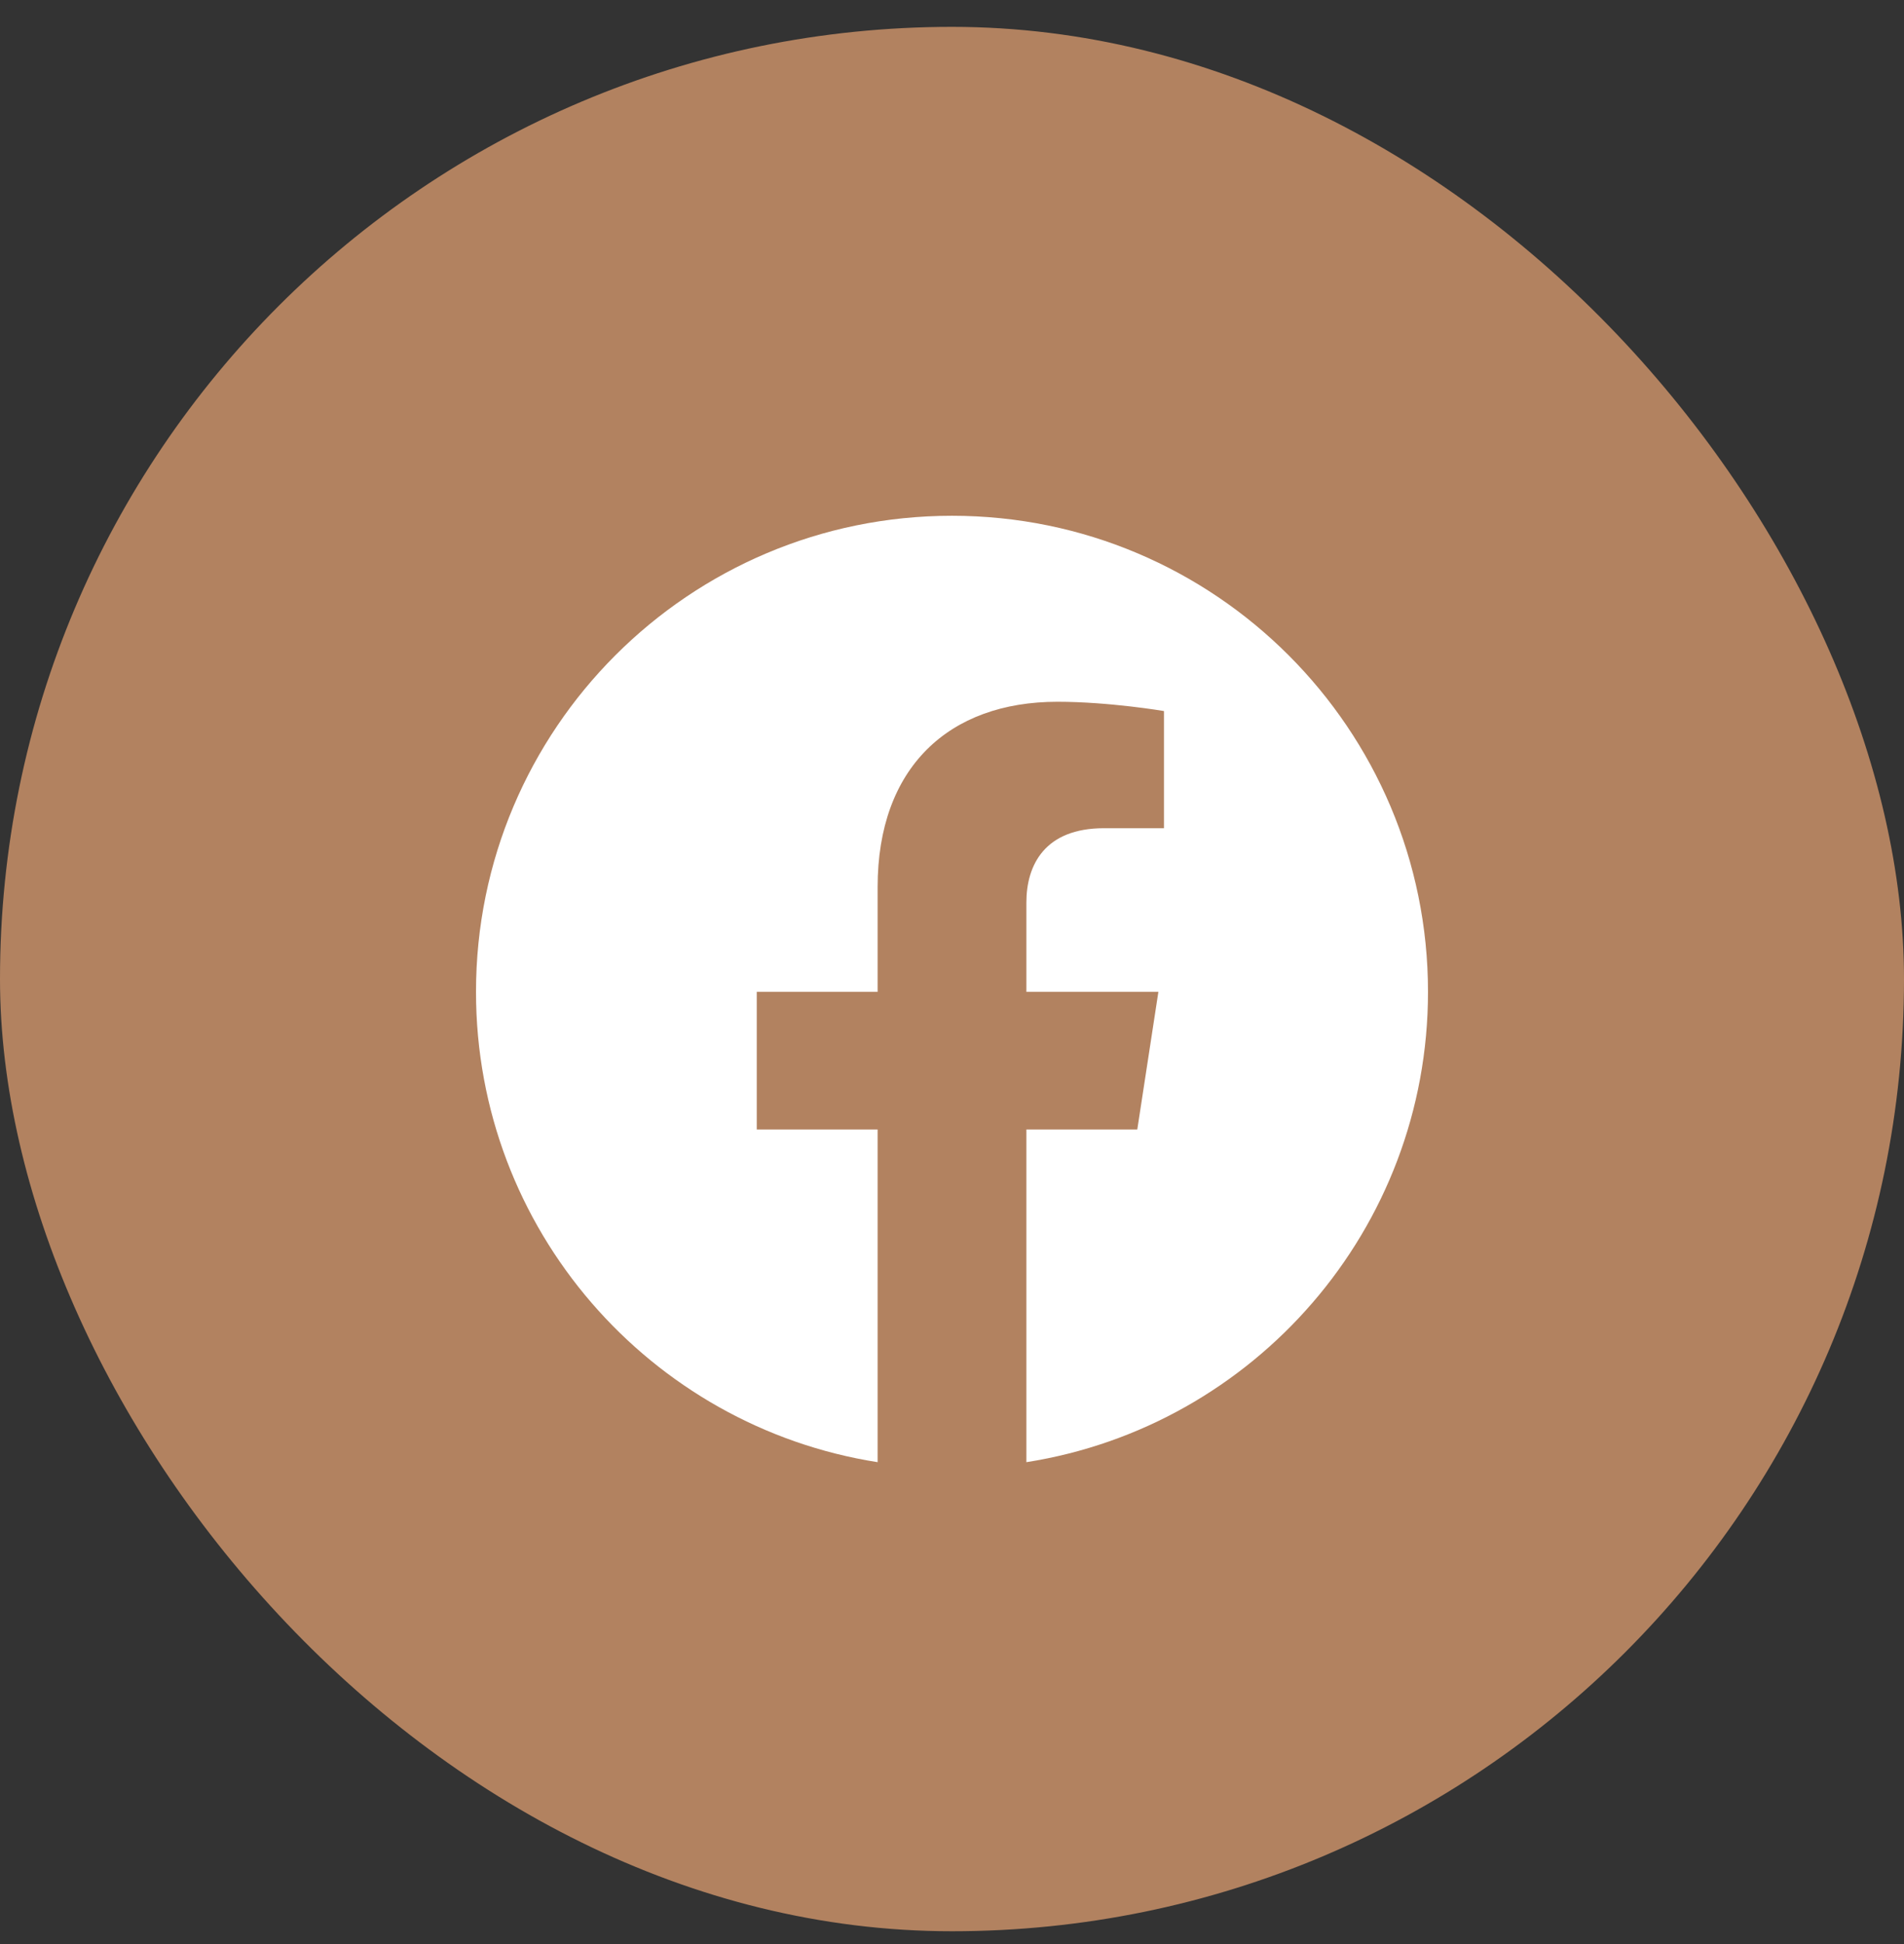
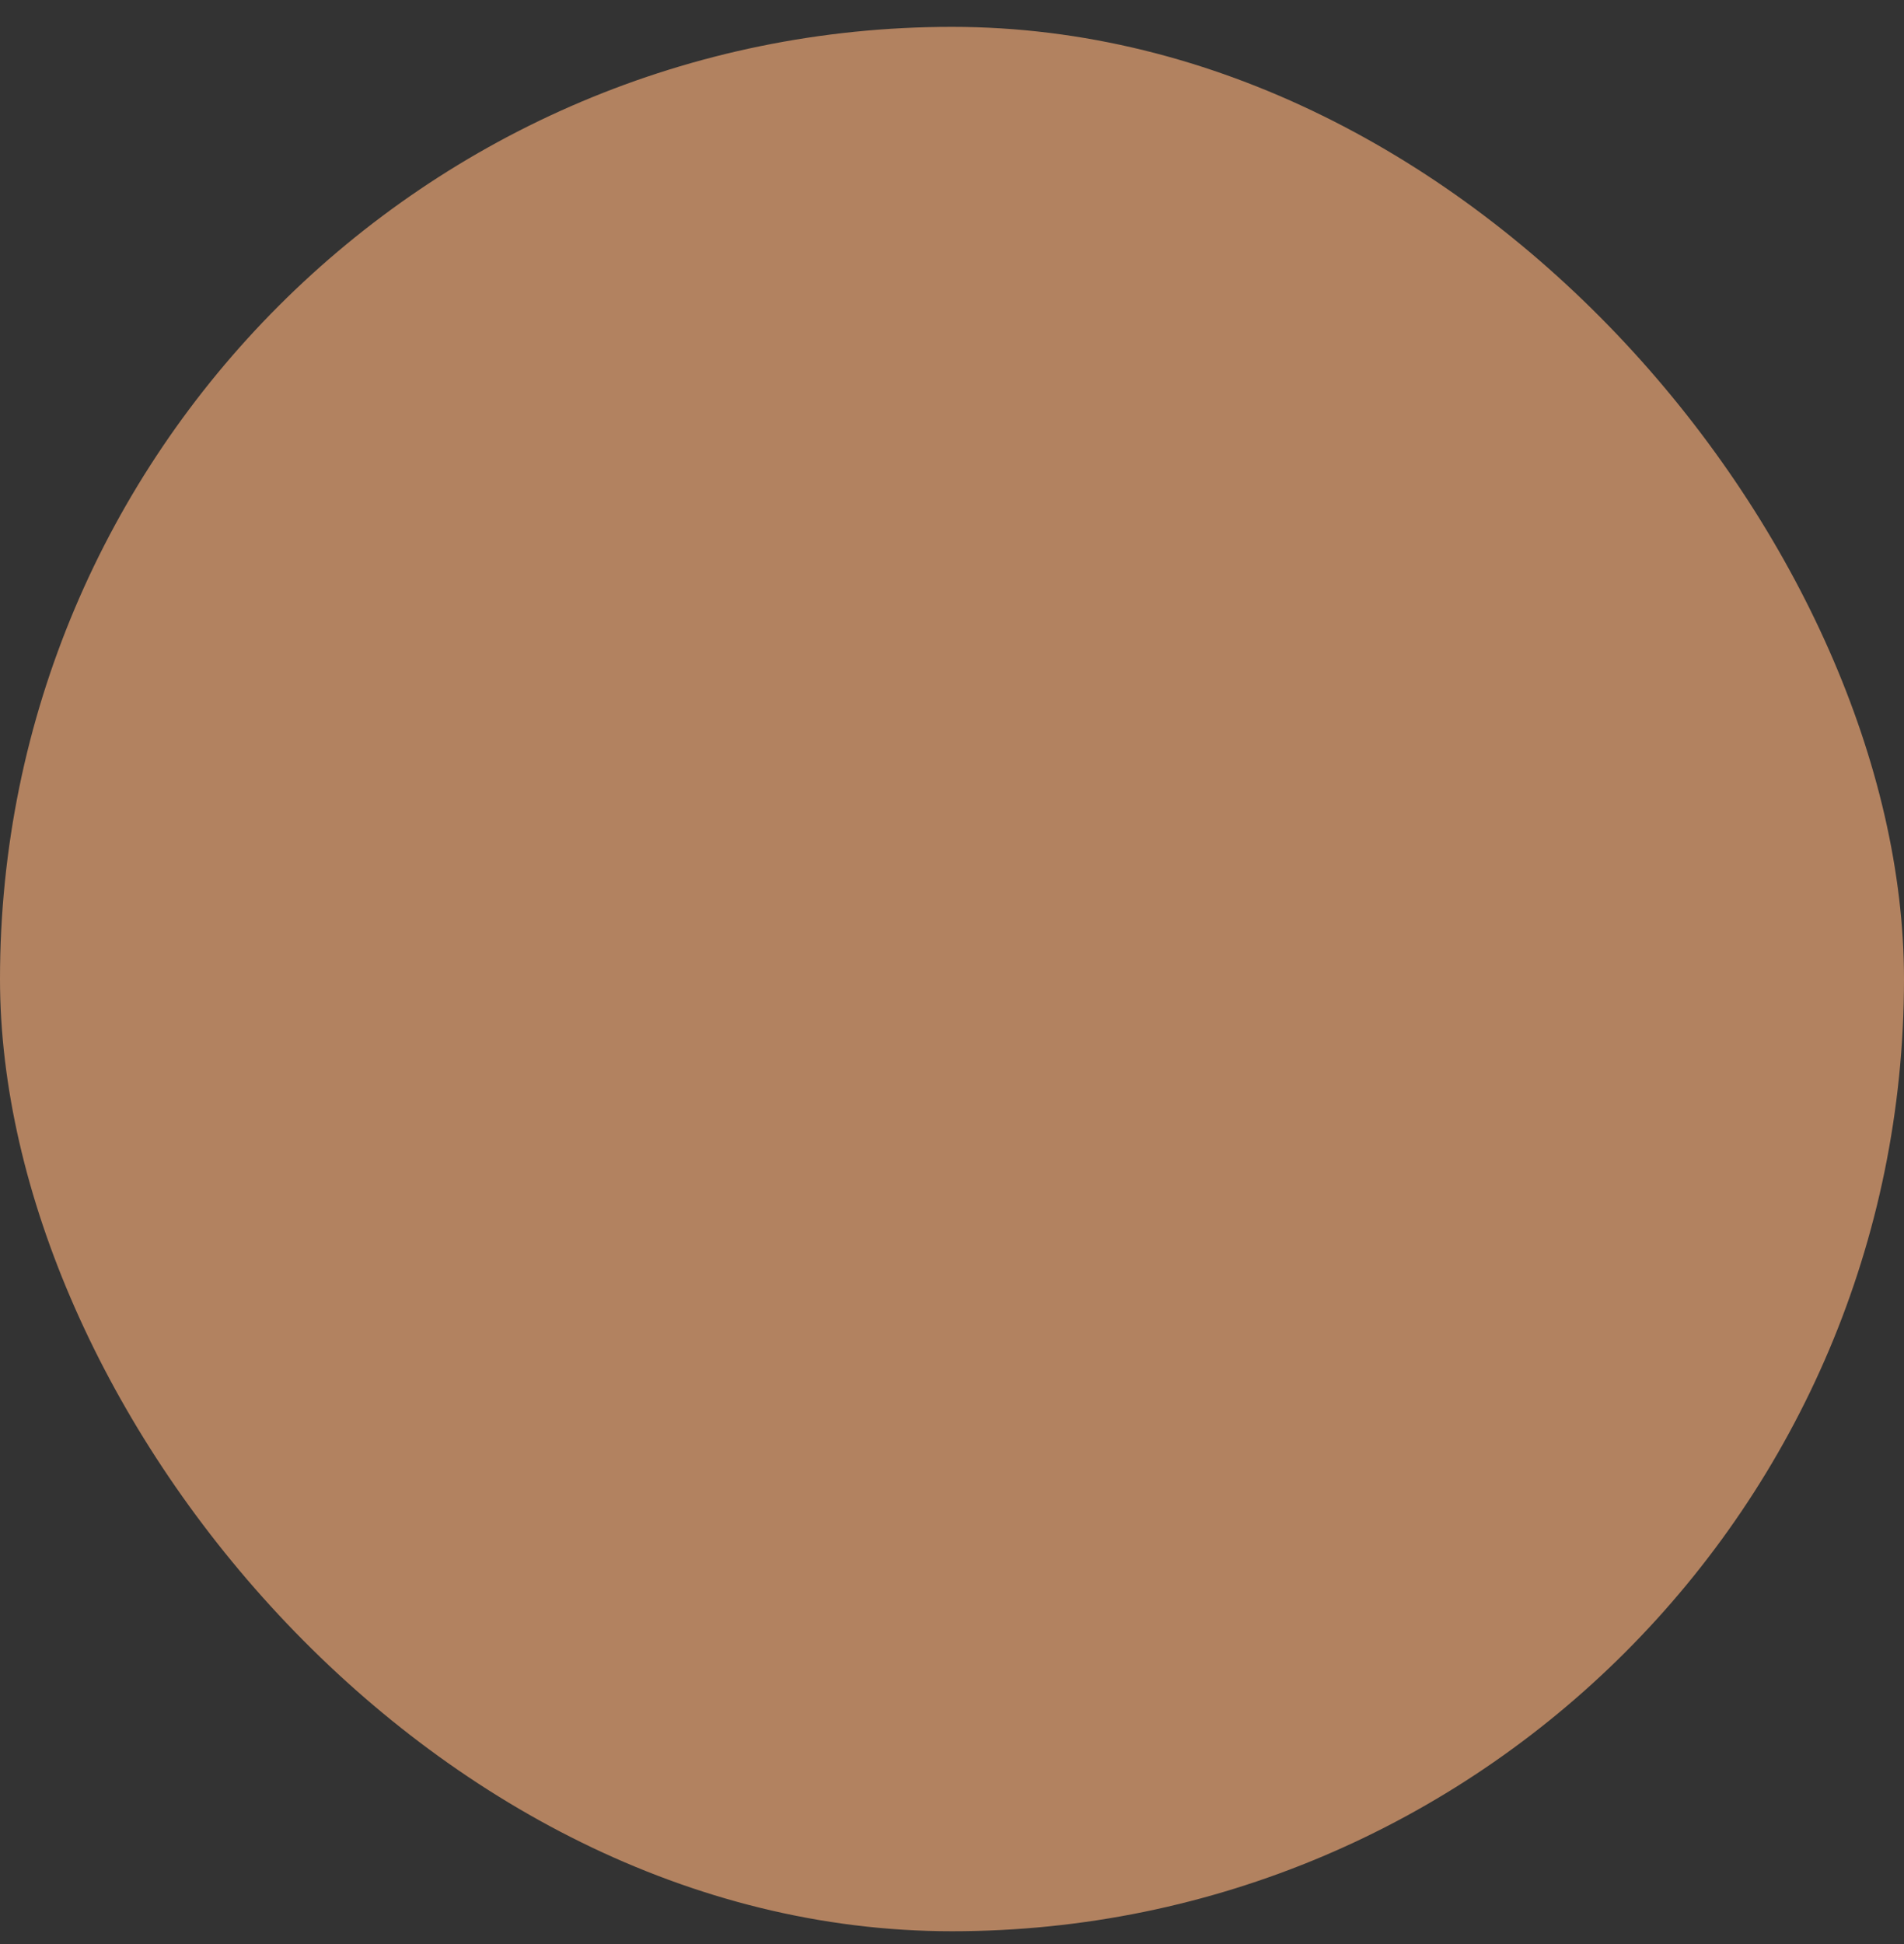
<svg xmlns="http://www.w3.org/2000/svg" width="48" height="49" viewBox="0 0 48 49" fill="none">
  <rect x="0" y="0" width="48" height="49" fill="#333333" stroke="none" />
  <rect y="0.677" width="48" height="48" rx="24" fill="#B28260" />
  <g clip-path="url(#clip0_29_1053)">
-     <path d="M36 25C36 18.373 30.627 13 24 13C17.373 13 12 18.373 12 25C12 30.989 16.388 35.954 22.125 36.854V28.469H19.078V25H22.125V22.356C22.125 19.349 23.917 17.688 26.658 17.688C27.97 17.688 29.344 17.922 29.344 17.922V20.875H27.831C26.34 20.875 25.875 21.8 25.875 22.75V25H29.203L28.671 28.469H25.875V36.854C31.612 35.954 36 30.989 36 25Z" fill="white" />
-   </g>
+     </g>
  <defs>
    <clipPath id="clip0_29_1053">
-       <rect width="24" height="24" fill="white" transform="translate(12 13)" />
-     </clipPath>
+       </clipPath>
  </defs>
</svg>